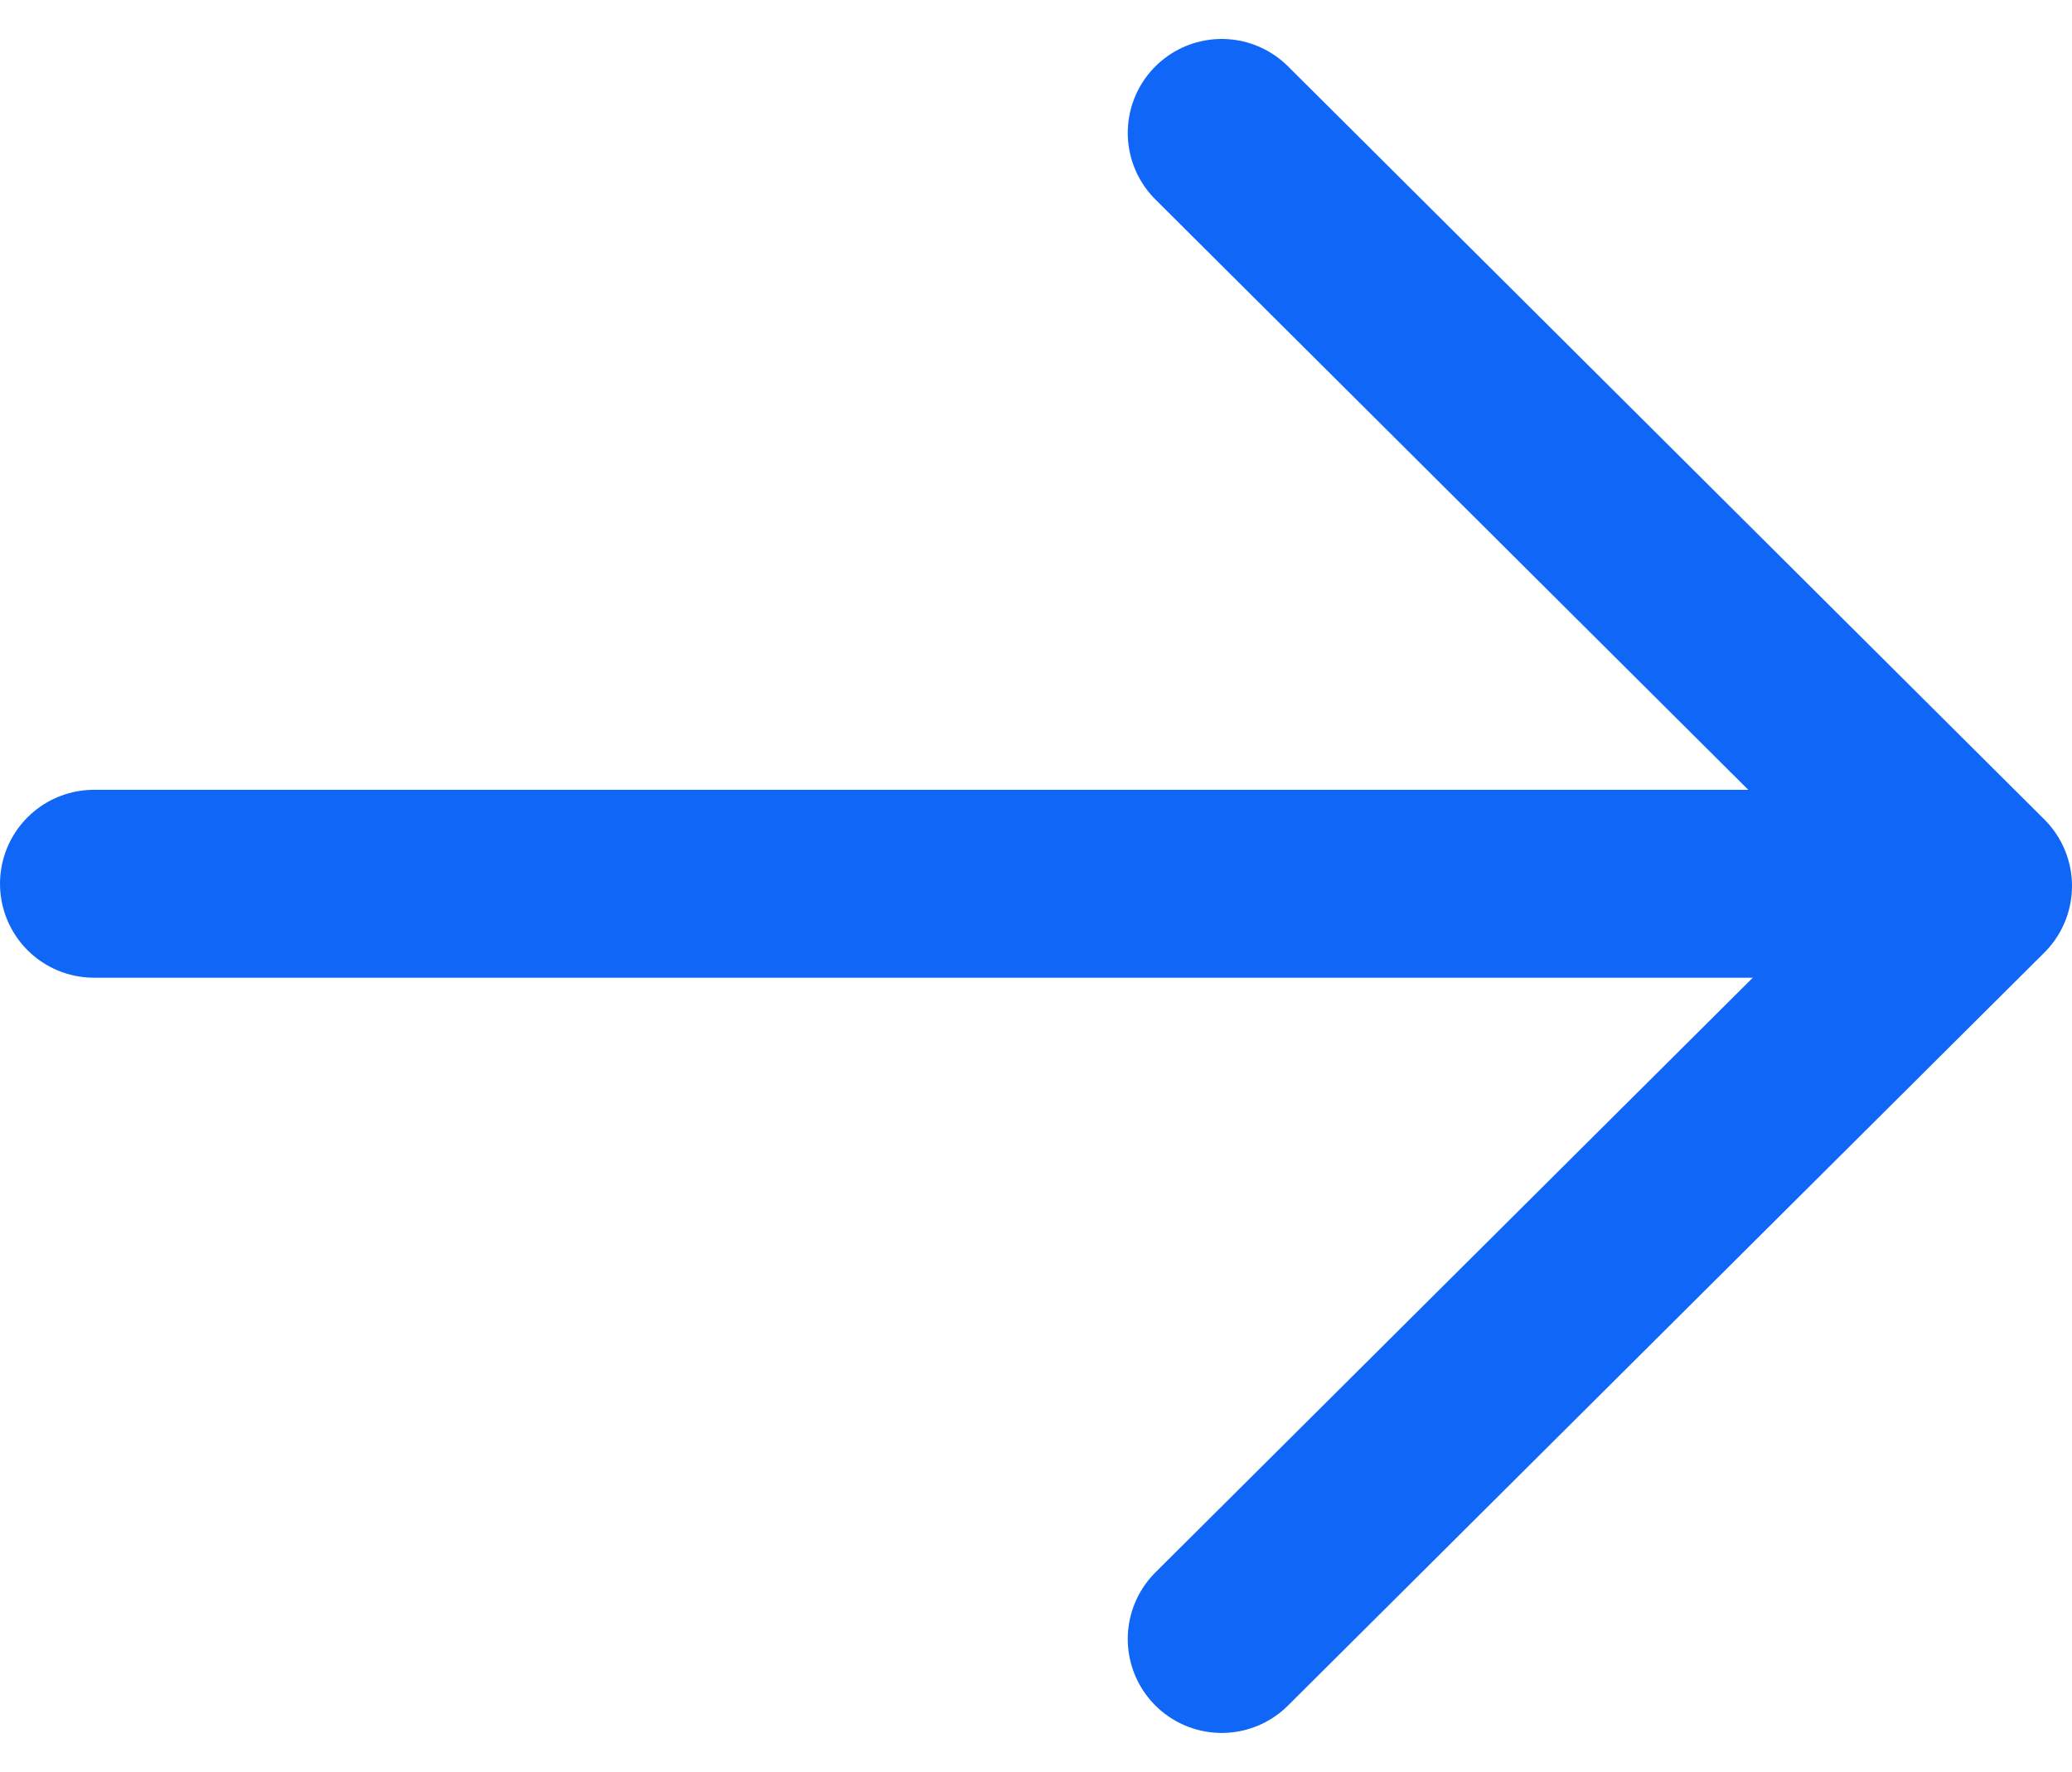
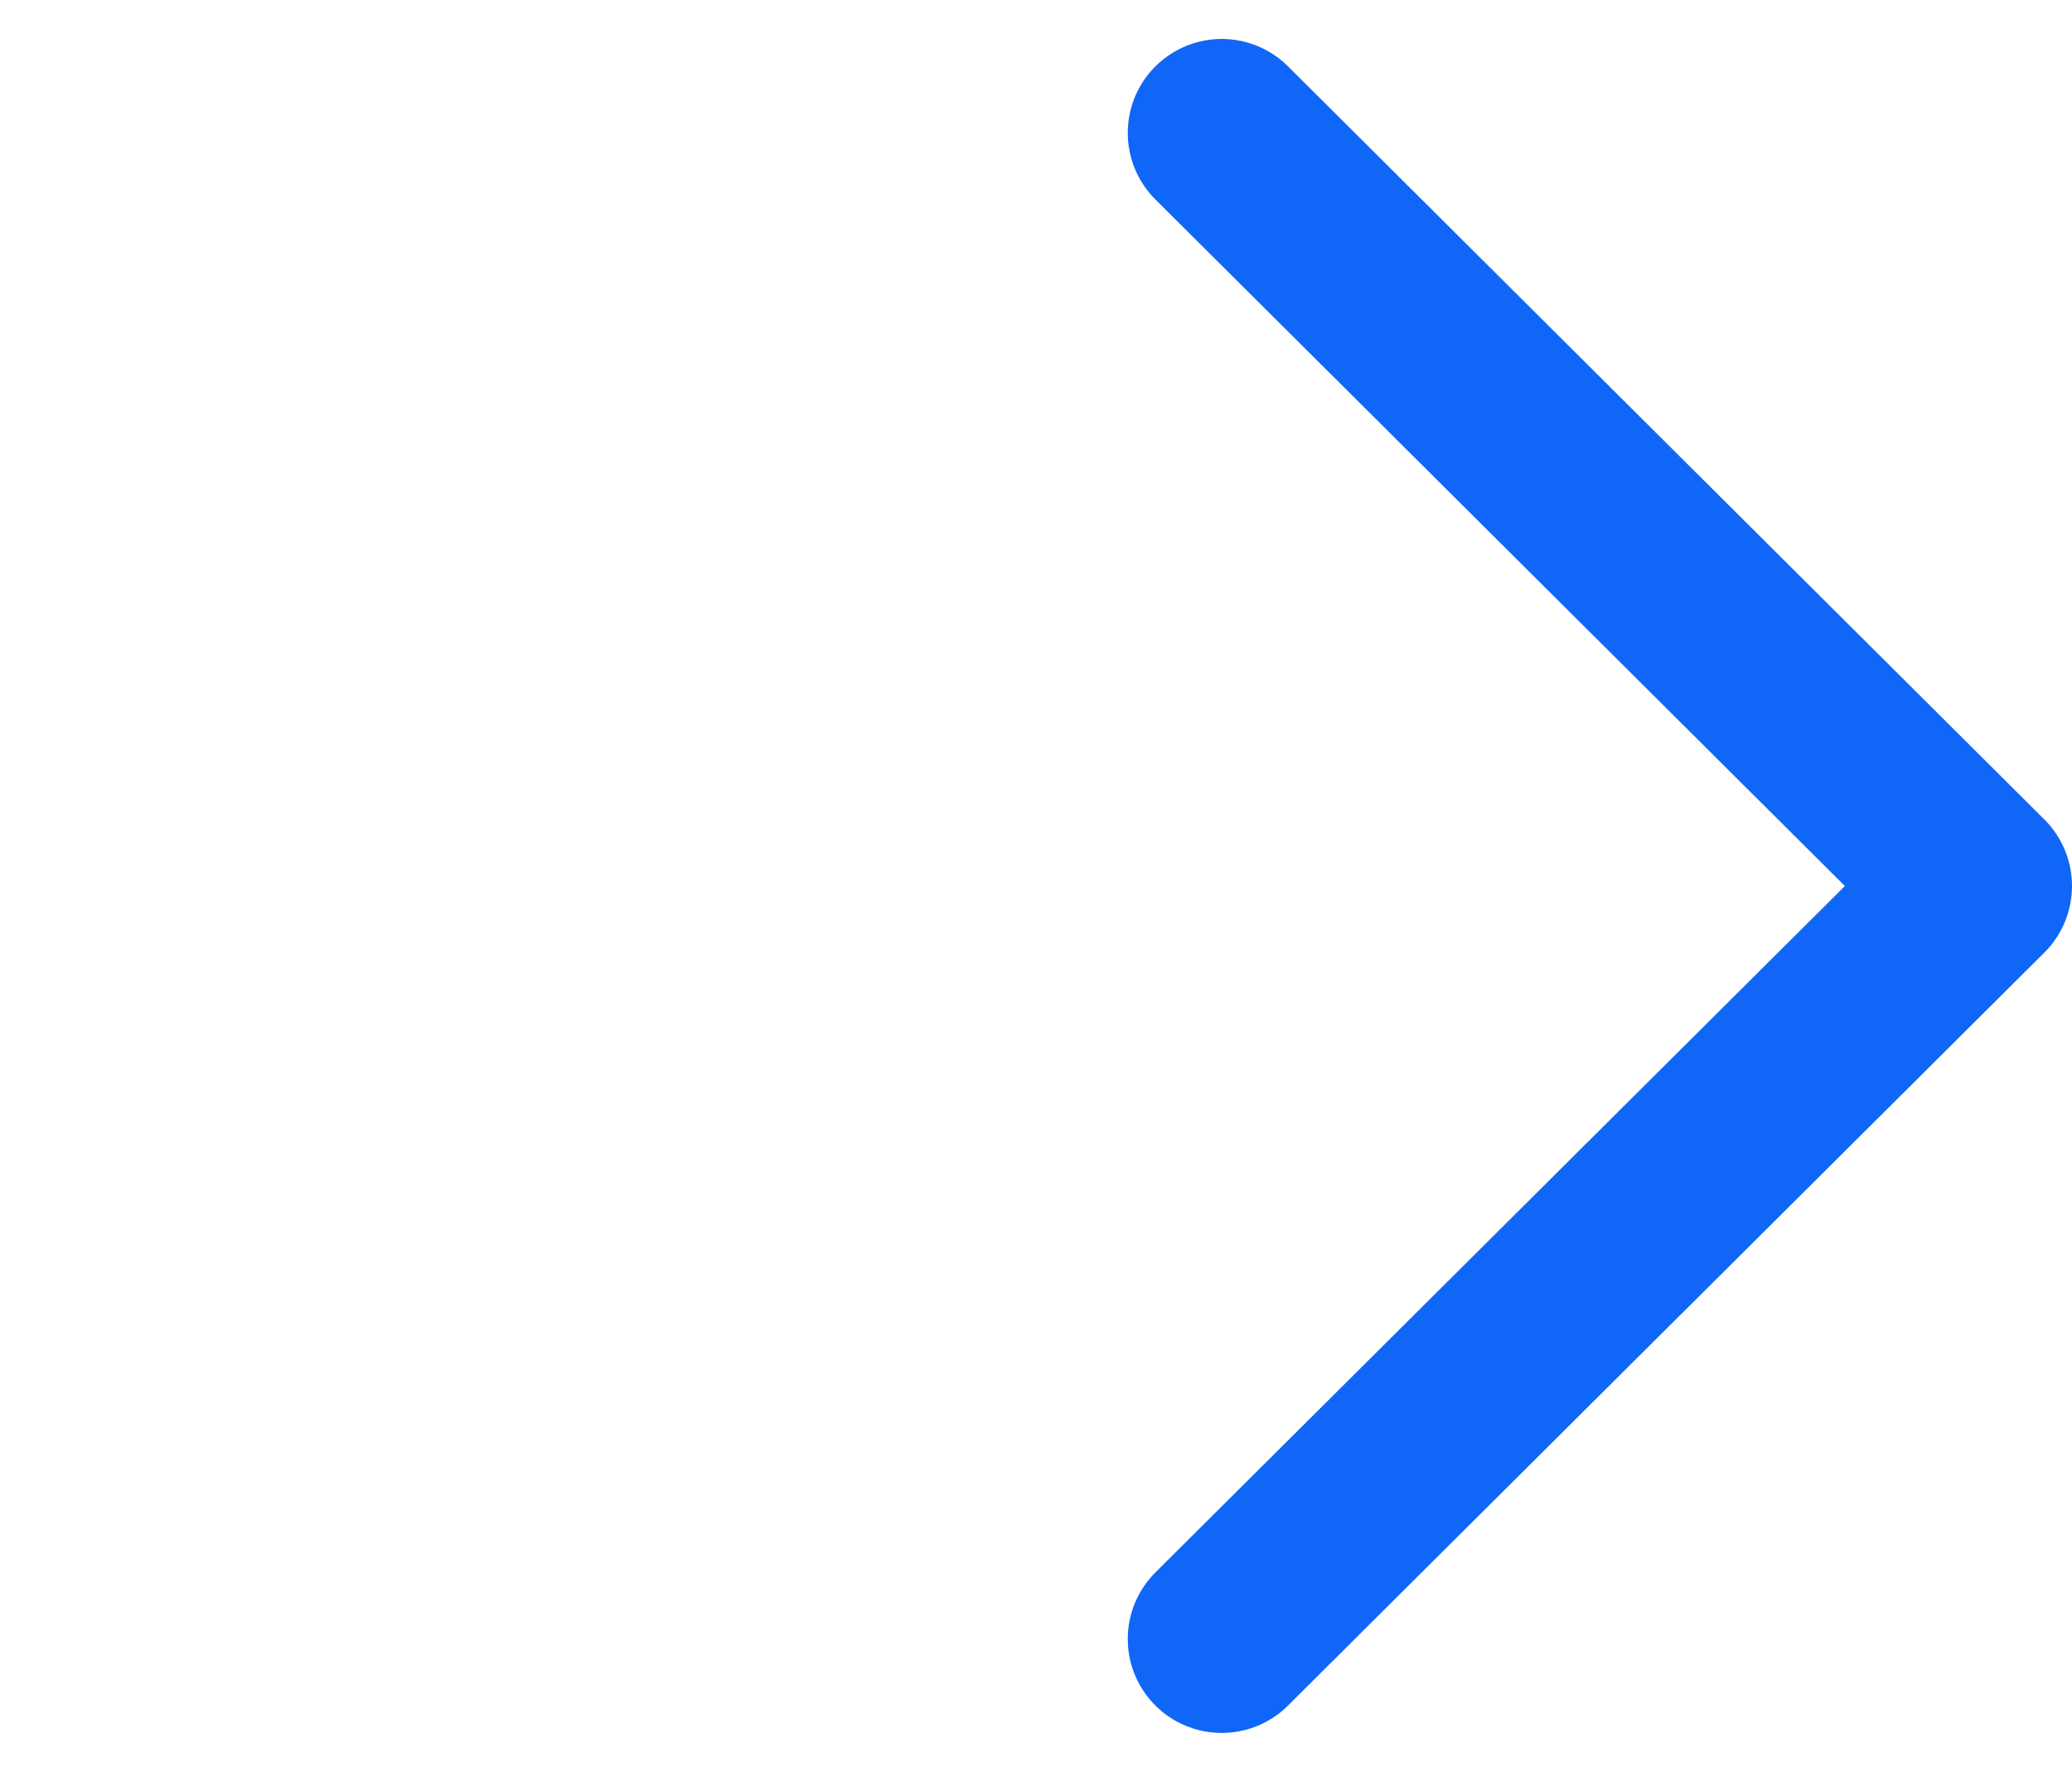
<svg xmlns="http://www.w3.org/2000/svg" width="16.541" height="14.144" viewBox="0 0 16.541 14.144">
  <g id="Group_13952" data-name="Group 13952" transform="translate(0.75 1.06)">
-     <line id="Line_1767" data-name="Line 1767" x2="14.989" transform="translate(0 5.995)" fill="none" stroke="#1067f7" stroke-linecap="round" stroke-linejoin="round" stroke-width="1.5" />
    <path id="Path_3654" data-name="Path 3654" d="M624.635,1125.683l6.038,6.012-6.038,6.011" transform="translate(-615.632 -1125.682)" fill="none" stroke="#1067f7" stroke-linecap="round" stroke-linejoin="round" stroke-width="1.5" />
  </g>
</svg>